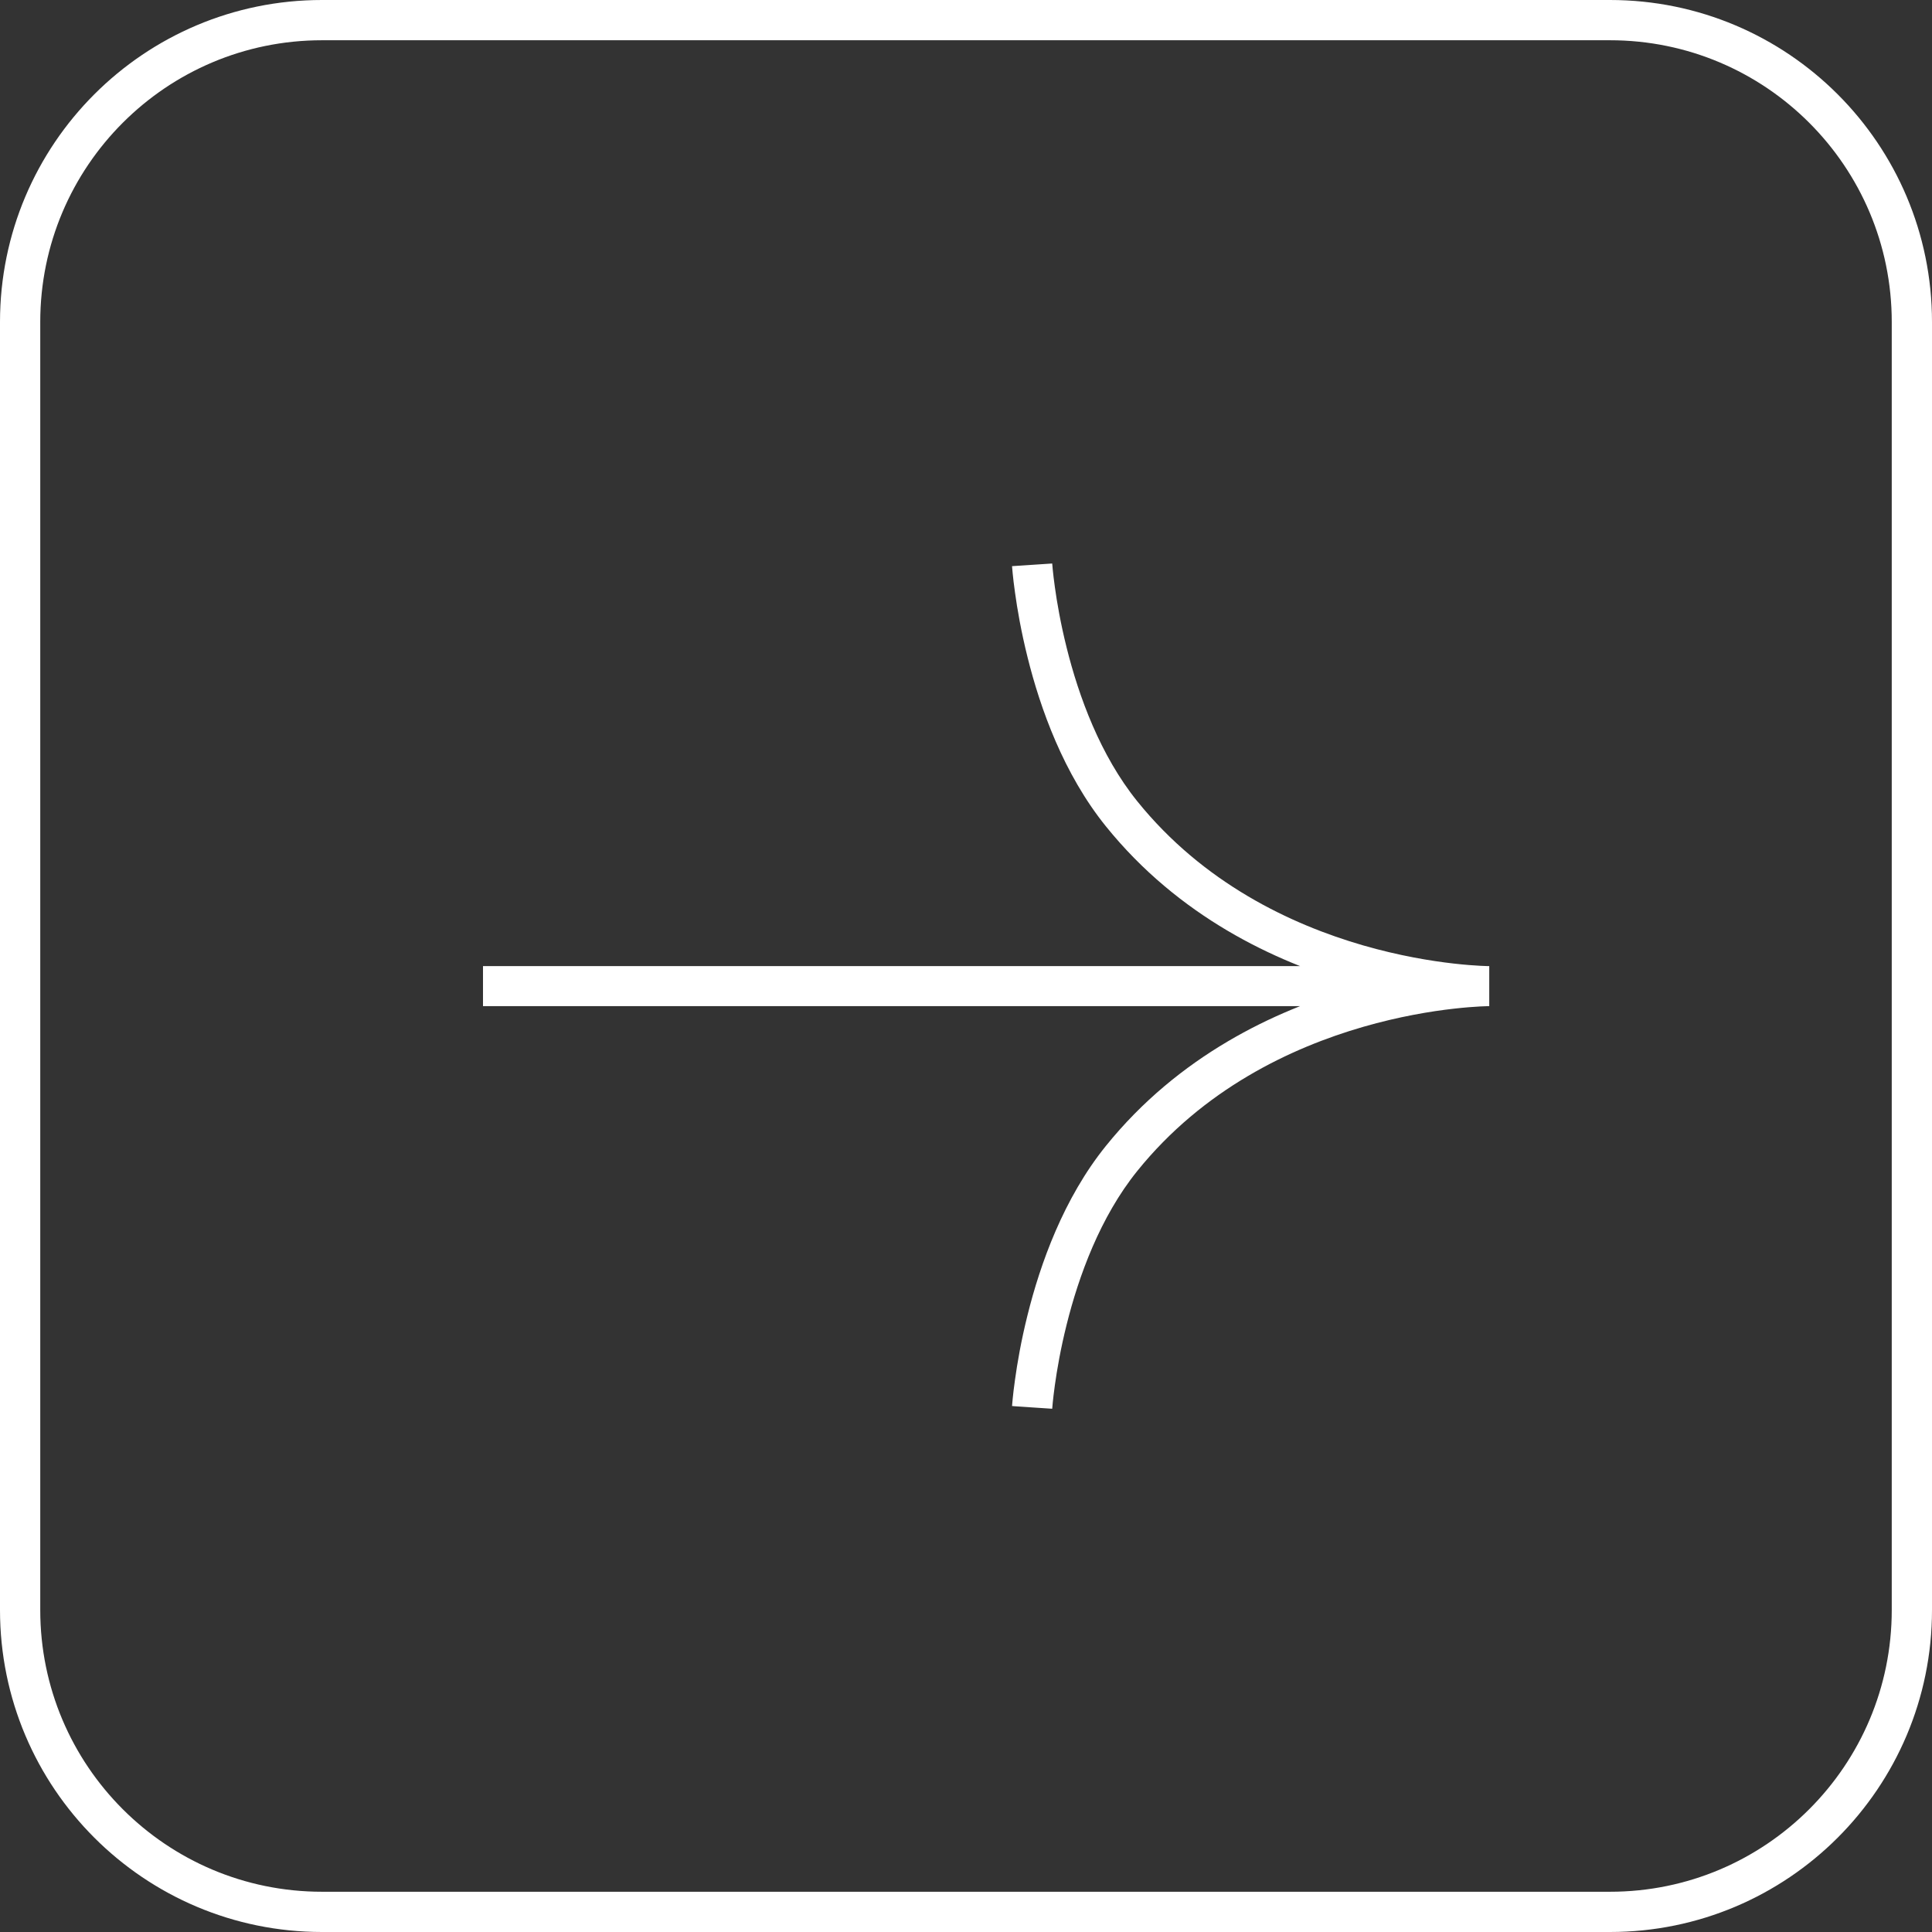
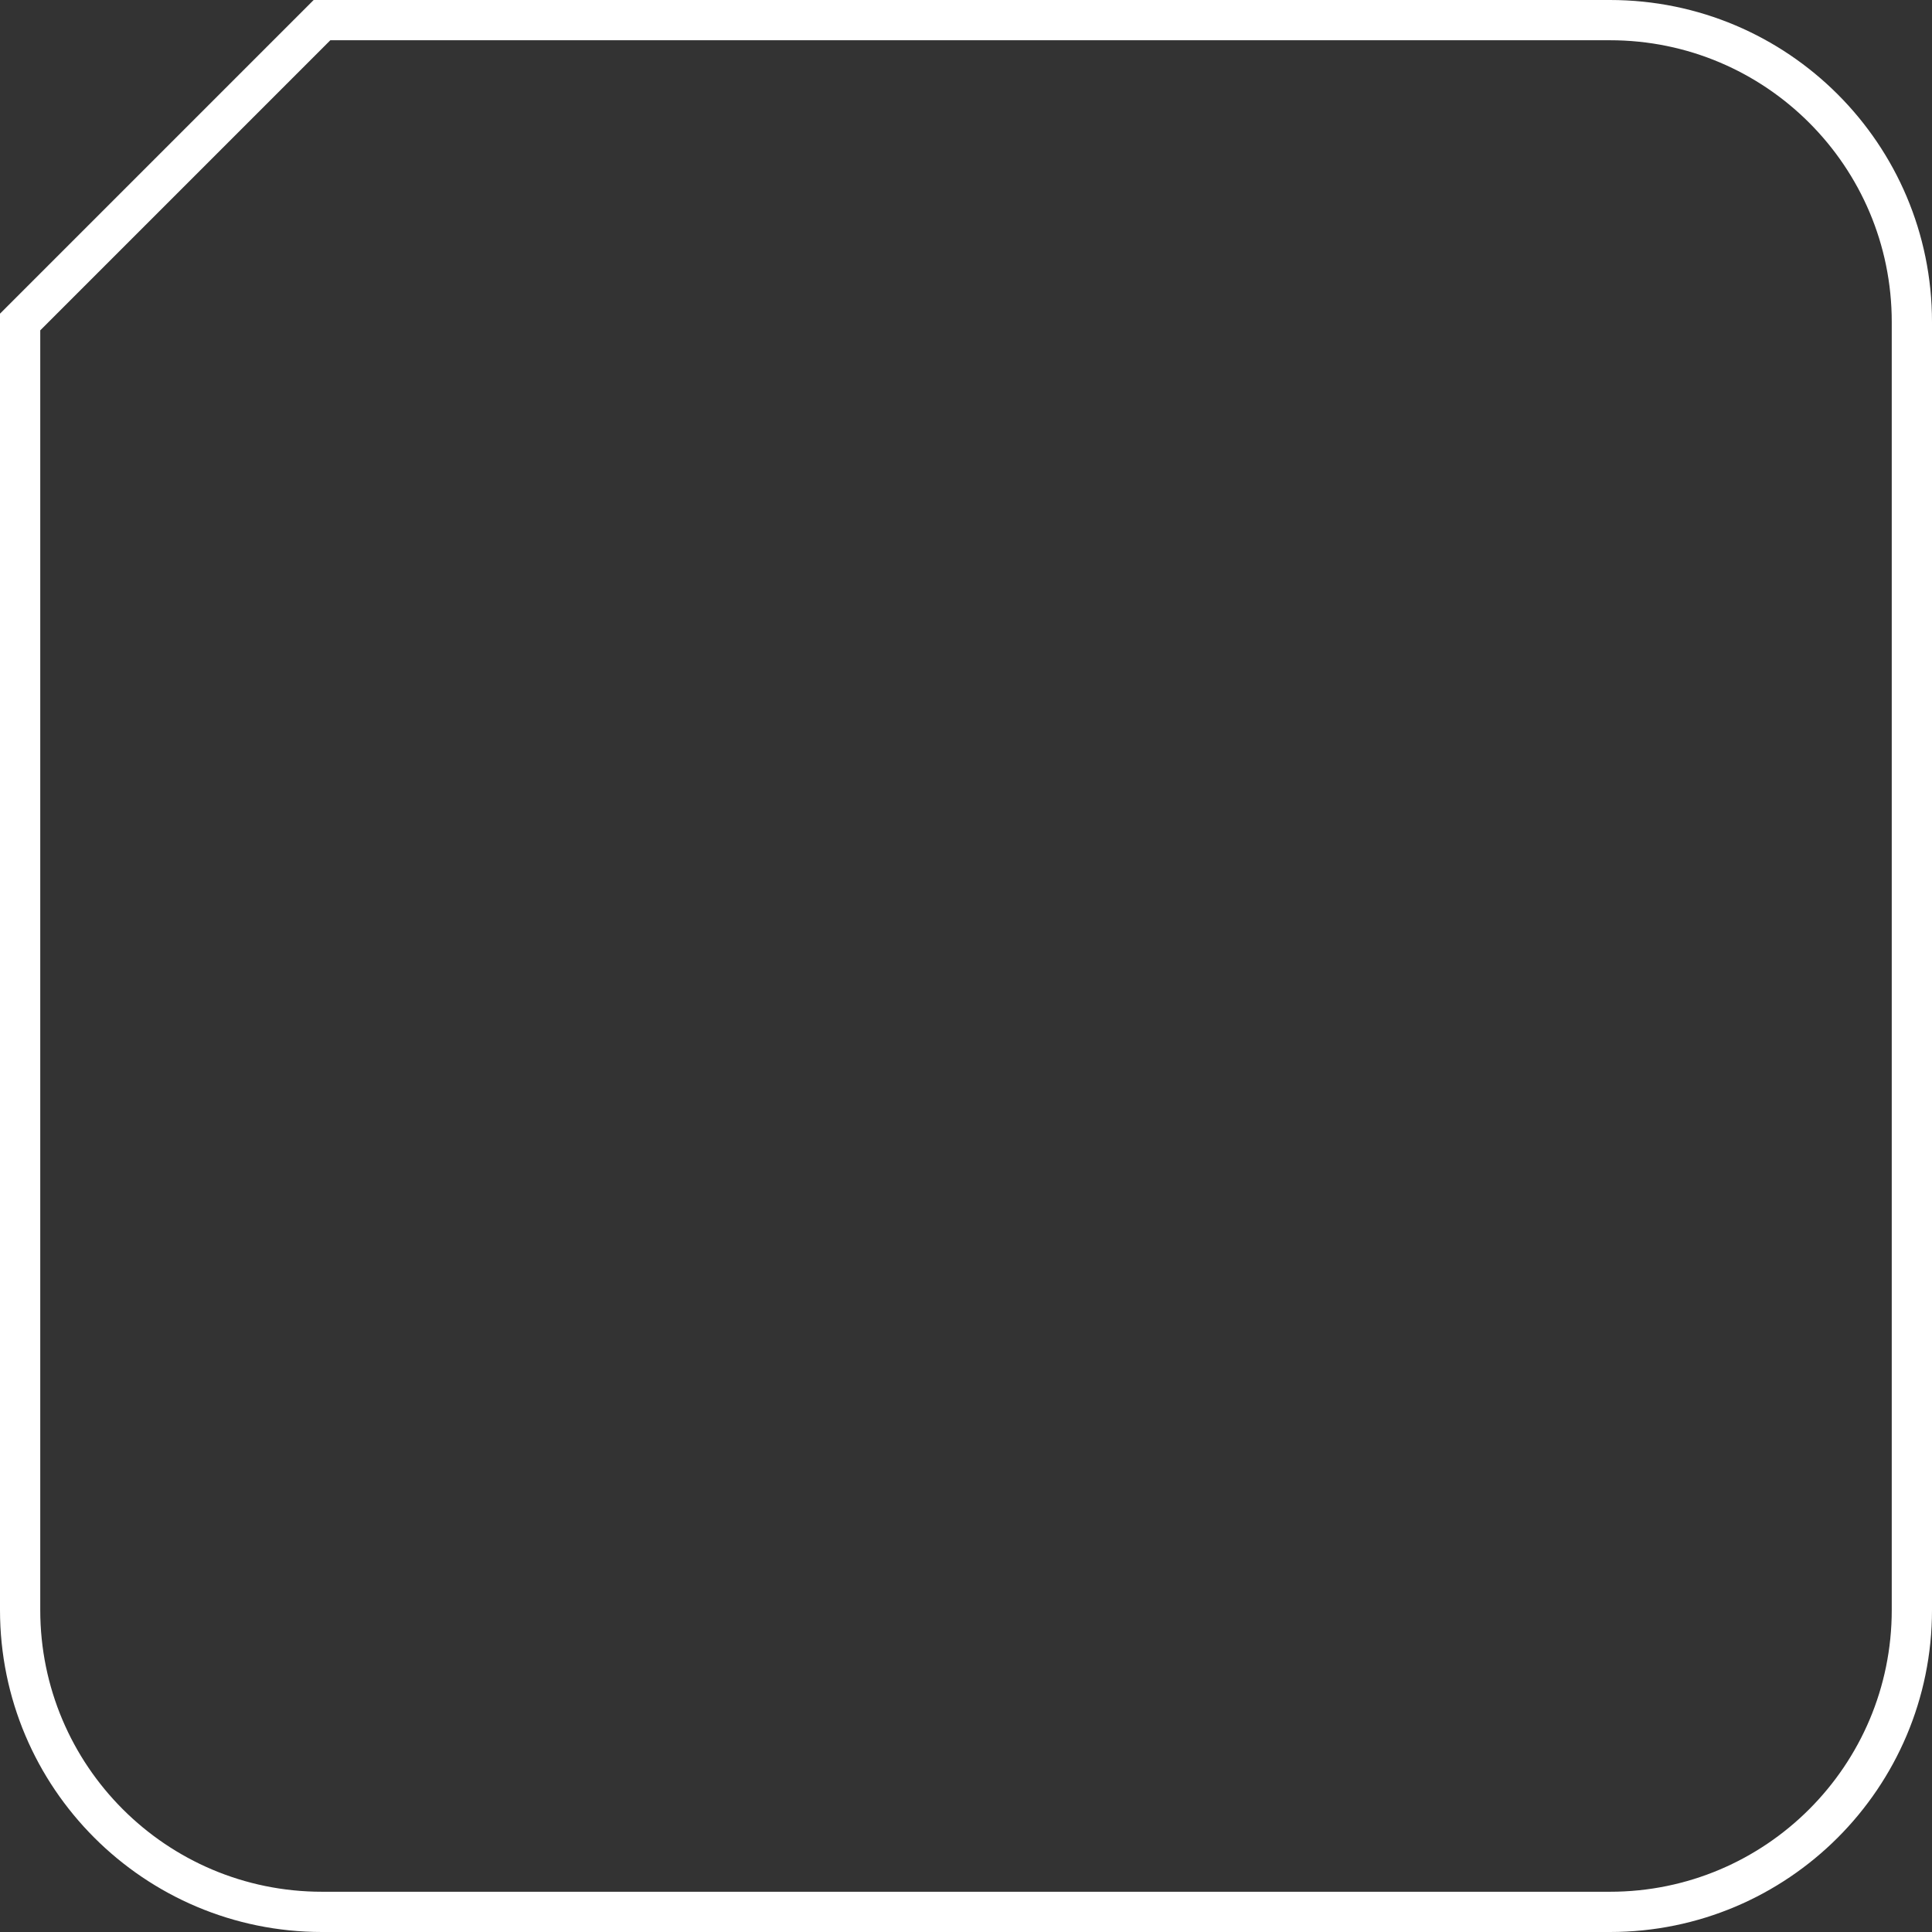
<svg xmlns="http://www.w3.org/2000/svg" width="48" height="48" viewBox="0 0 48 48" fill="none">
  <rect x="0" y="0" width="48" height="48" fill="#333333" stroke="none" />
  <g clip-path="url(#clip0_115_2)">
-     <path d="M8 0.5H40C44.142 0.5 47.5 3.858 47.5 8V40C47.5 44.142 44.142 47.5 40 47.5H8C3.858 47.5 0.5 44.142 0.5 40V8C0.5 3.858 3.858 0.5 8 0.5Z" stroke="white" />
-     <path d="M12 24.997H37V24.003H12V24.997ZM37 24.5C37 24.003 37 24.003 37 24.003C37 24.003 37 24.003 36.999 24.003C36.997 24.003 36.994 24.003 36.989 24.003C36.981 24.003 36.967 24.003 36.948 24.002C36.91 24.001 36.851 23.999 36.775 23.995C36.622 23.987 36.397 23.971 36.115 23.939C35.55 23.875 34.761 23.746 33.867 23.488C32.076 22.97 29.896 21.942 28.255 19.907L27.475 20.529C29.287 22.776 31.675 23.889 33.588 24.442C34.546 24.719 35.393 24.858 36.001 24.927C36.306 24.962 36.552 24.979 36.723 24.988C36.809 24.992 36.876 24.995 36.923 24.996C36.946 24.996 36.965 24.997 36.977 24.997C36.984 24.997 36.989 24.997 36.993 24.997C36.995 24.997 36.996 24.997 36.997 24.997C36.998 24.997 36.999 24.997 37 24.997C37 24.997 37 24.997 37 24.997C37 24.997 37 24.997 37 24.5ZM28.255 19.907C27.334 18.765 26.801 17.298 26.5 16.089C26.35 15.489 26.26 14.963 26.208 14.587C26.182 14.4 26.165 14.251 26.155 14.15C26.15 14.099 26.147 14.06 26.145 14.035C26.144 14.023 26.143 14.013 26.142 14.007C26.142 14.004 26.142 14.002 26.142 14.001C26.142 14.001 26.142 14 26.142 14C26.142 14 26.142 14 26.142 14C26.142 14 26.142 14 25.643 14.033C25.144 14.066 25.144 14.066 25.144 14.066C25.144 14.066 25.144 14.066 25.144 14.066C25.144 14.067 25.144 14.067 25.144 14.068C25.144 14.068 25.144 14.069 25.144 14.071C25.145 14.073 25.145 14.076 25.145 14.081C25.146 14.089 25.147 14.101 25.148 14.116C25.151 14.147 25.154 14.191 25.16 14.248C25.171 14.36 25.189 14.522 25.218 14.724C25.273 15.126 25.369 15.687 25.529 16.328C25.845 17.599 26.423 19.225 27.475 20.529L28.255 19.907ZM37 24.5C37 24.003 37 24.003 37 24.003C37 24.003 37 24.003 37 24.003C36.999 24.003 36.998 24.003 36.997 24.003C36.996 24.003 36.995 24.003 36.993 24.003C36.989 24.003 36.984 24.003 36.977 24.003C36.965 24.003 36.946 24.004 36.923 24.004C36.876 24.005 36.809 24.008 36.723 24.012C36.552 24.021 36.306 24.038 36.001 24.073C35.393 24.143 34.546 24.281 33.588 24.558C31.675 25.111 29.287 26.224 27.475 28.471L28.255 29.093C29.896 27.058 32.076 26.03 33.867 25.512C34.761 25.254 35.55 25.125 36.115 25.061C36.397 25.029 36.622 25.013 36.775 25.005C36.851 25.001 36.91 24.999 36.948 24.998C36.967 24.997 36.981 24.997 36.989 24.997C36.994 24.997 36.997 24.997 36.999 24.997C37 24.997 37 24.997 37 24.997C37 24.997 37 24.997 37 24.5ZM27.475 28.471C26.423 29.775 25.845 31.401 25.529 32.672C25.369 33.313 25.273 33.874 25.218 34.276C25.189 34.478 25.171 34.64 25.16 34.752C25.154 34.809 25.151 34.853 25.148 34.884C25.147 34.899 25.146 34.911 25.145 34.919C25.145 34.924 25.145 34.927 25.144 34.929C25.144 34.931 25.144 34.932 25.144 34.932C25.144 34.932 25.144 34.933 25.144 34.932C25.144 34.933 25.144 34.934 25.643 34.967C26.142 35 26.142 35 26.142 35C26.142 35 26.142 34.999 26.142 34.999C26.142 34.998 26.142 34.996 26.142 34.993C26.143 34.987 26.144 34.977 26.145 34.965C26.147 34.94 26.15 34.901 26.155 34.85C26.165 34.749 26.182 34.6 26.208 34.413C26.26 34.038 26.35 33.511 26.5 32.911C26.801 31.702 27.334 30.235 28.255 29.093L27.475 28.471Z" fill="white" />
+     <path d="M8 0.5H40C44.142 0.5 47.5 3.858 47.5 8V40C47.5 44.142 44.142 47.5 40 47.5H8C3.858 47.5 0.5 44.142 0.5 40V8Z" stroke="white" />
  </g>
  <defs>
    <clipPath id="clip0_115_2">
      <rect width="48" height="48" fill="white" transform="matrix(-1 0 0 1 48 0)" />
    </clipPath>
  </defs>
</svg>